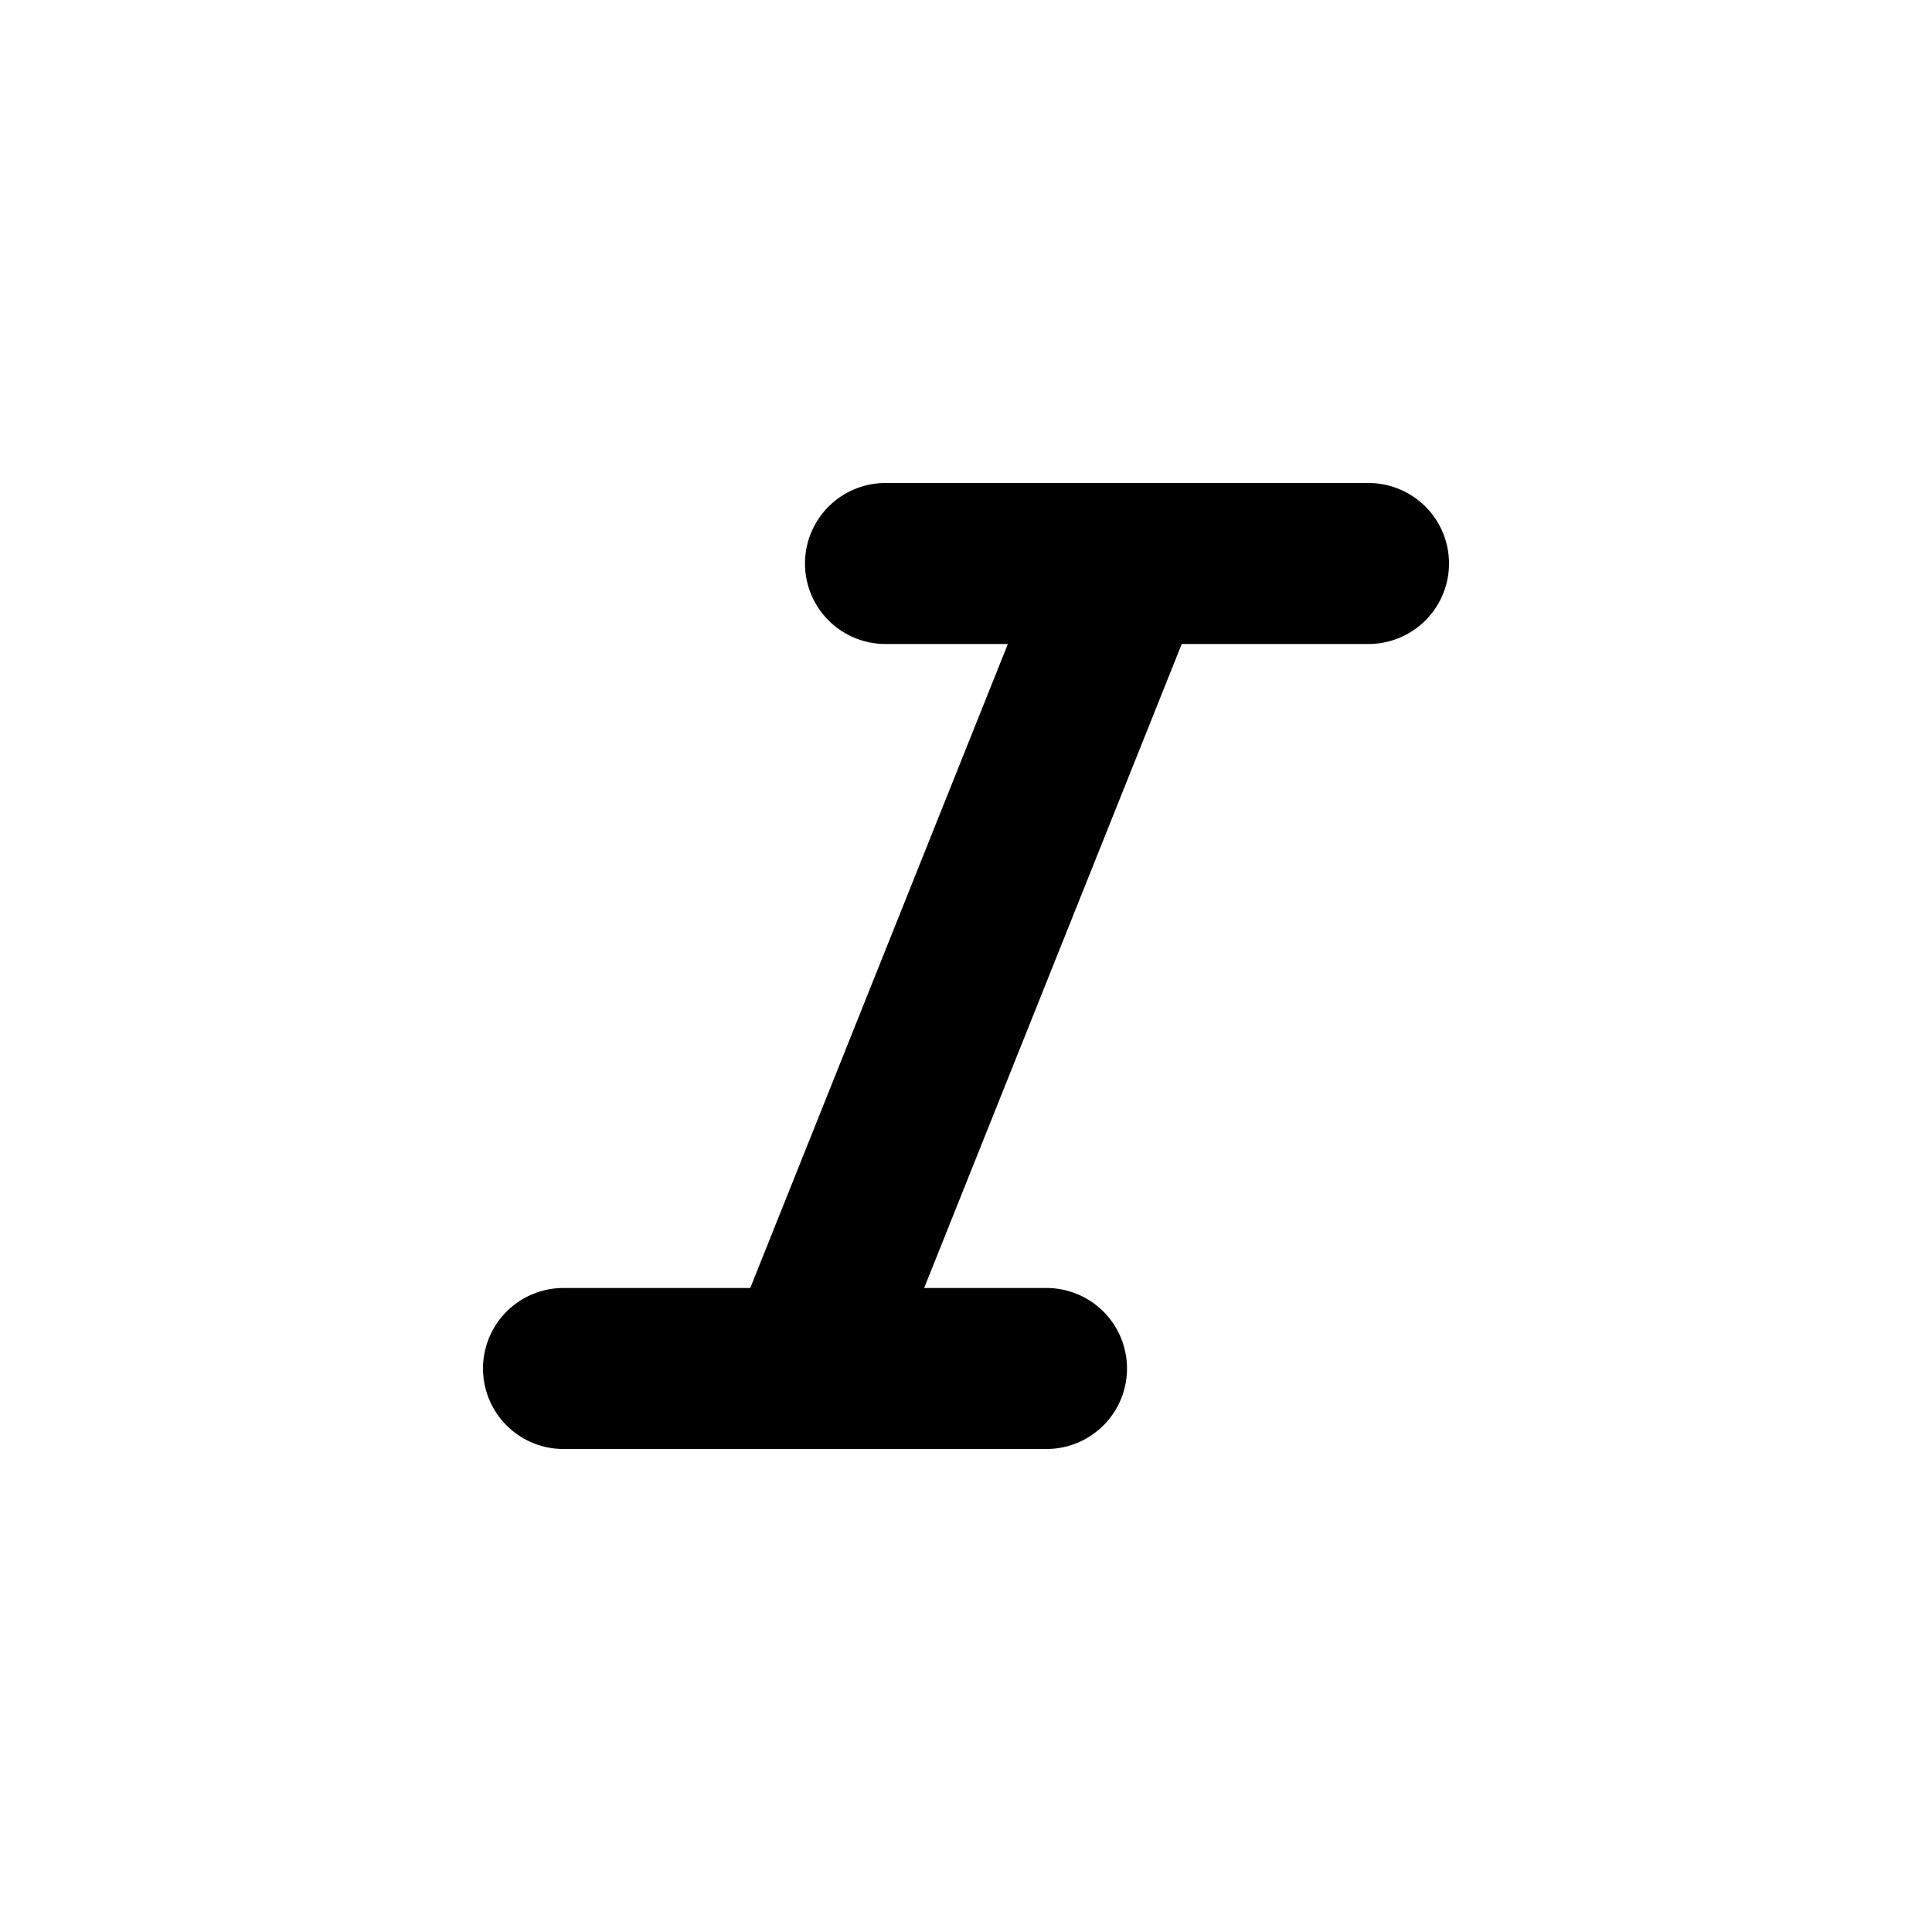
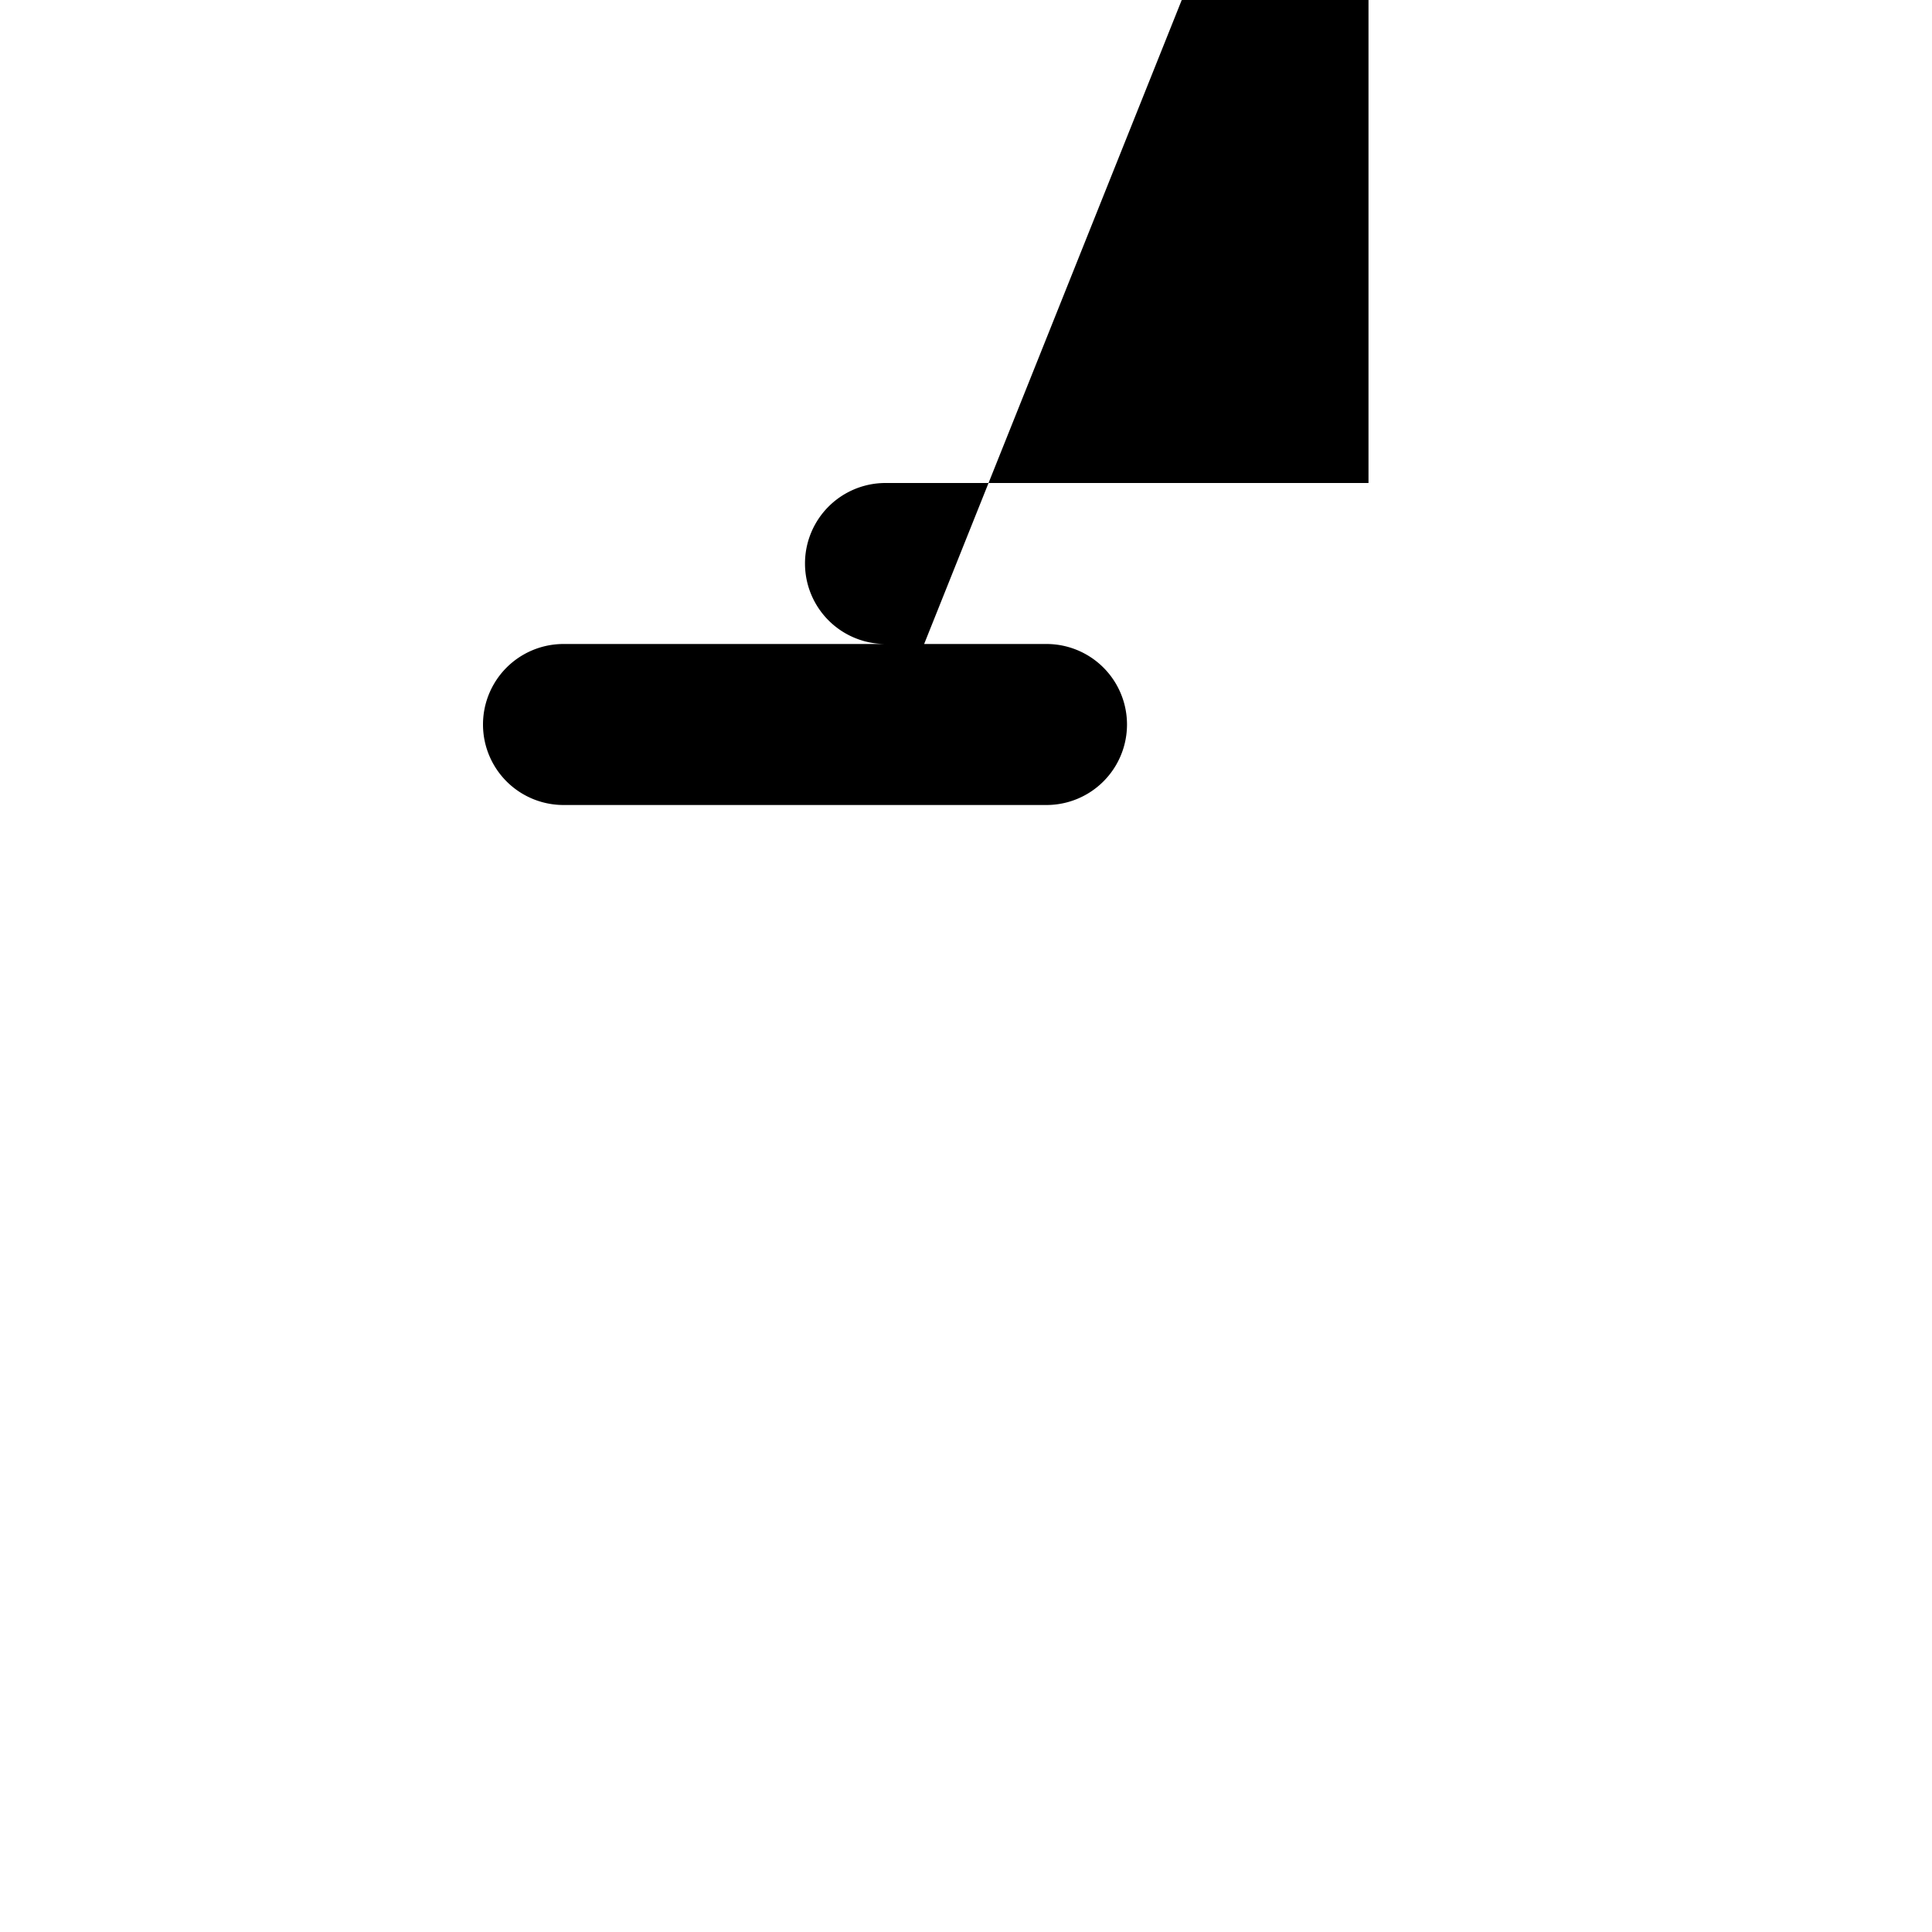
<svg xmlns="http://www.w3.org/2000/svg" data-name="Layer 1" viewBox="0 0 24 24" fill="currentColor" stroke="none">
-   <path d="M17,6H11a1,1,0,0,0,0,2h1.52l-3.2,8H7a1,1,0,0,0,0,2h6a1,1,0,0,0,0-2H11.48l3.2-8H17a1,1,0,0,0,0-2Z" />
+   <path d="M17,6H11a1,1,0,0,0,0,2h1.52H7a1,1,0,0,0,0,2h6a1,1,0,0,0,0-2H11.48l3.2-8H17a1,1,0,0,0,0-2Z" />
</svg>